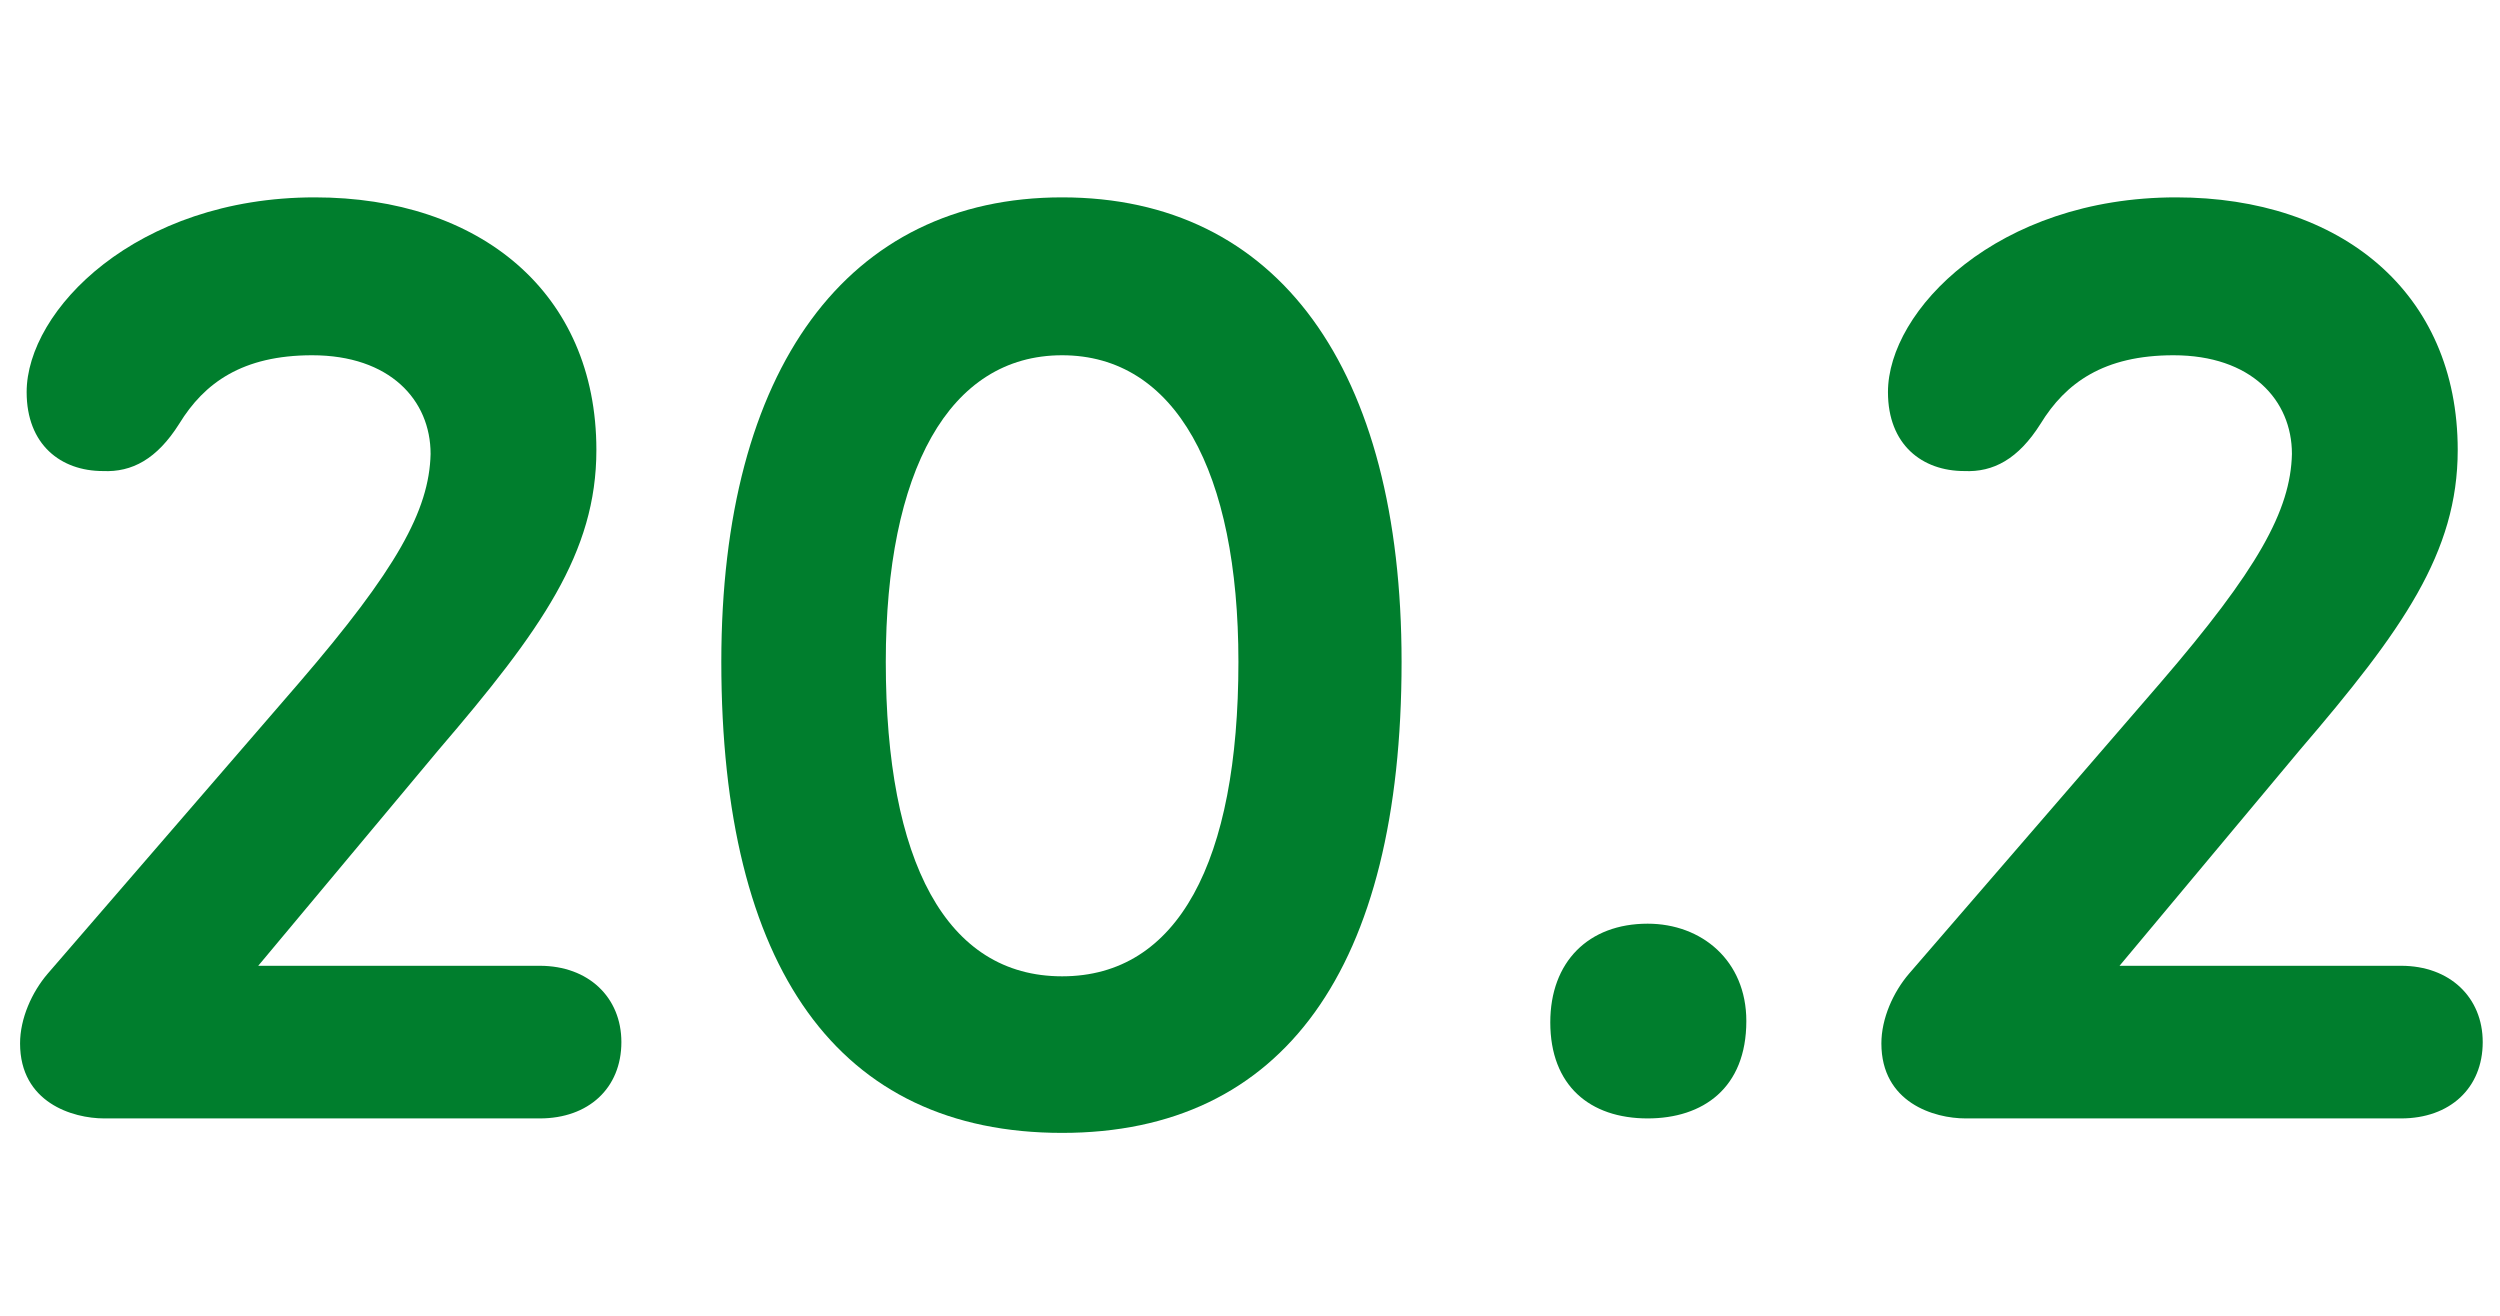
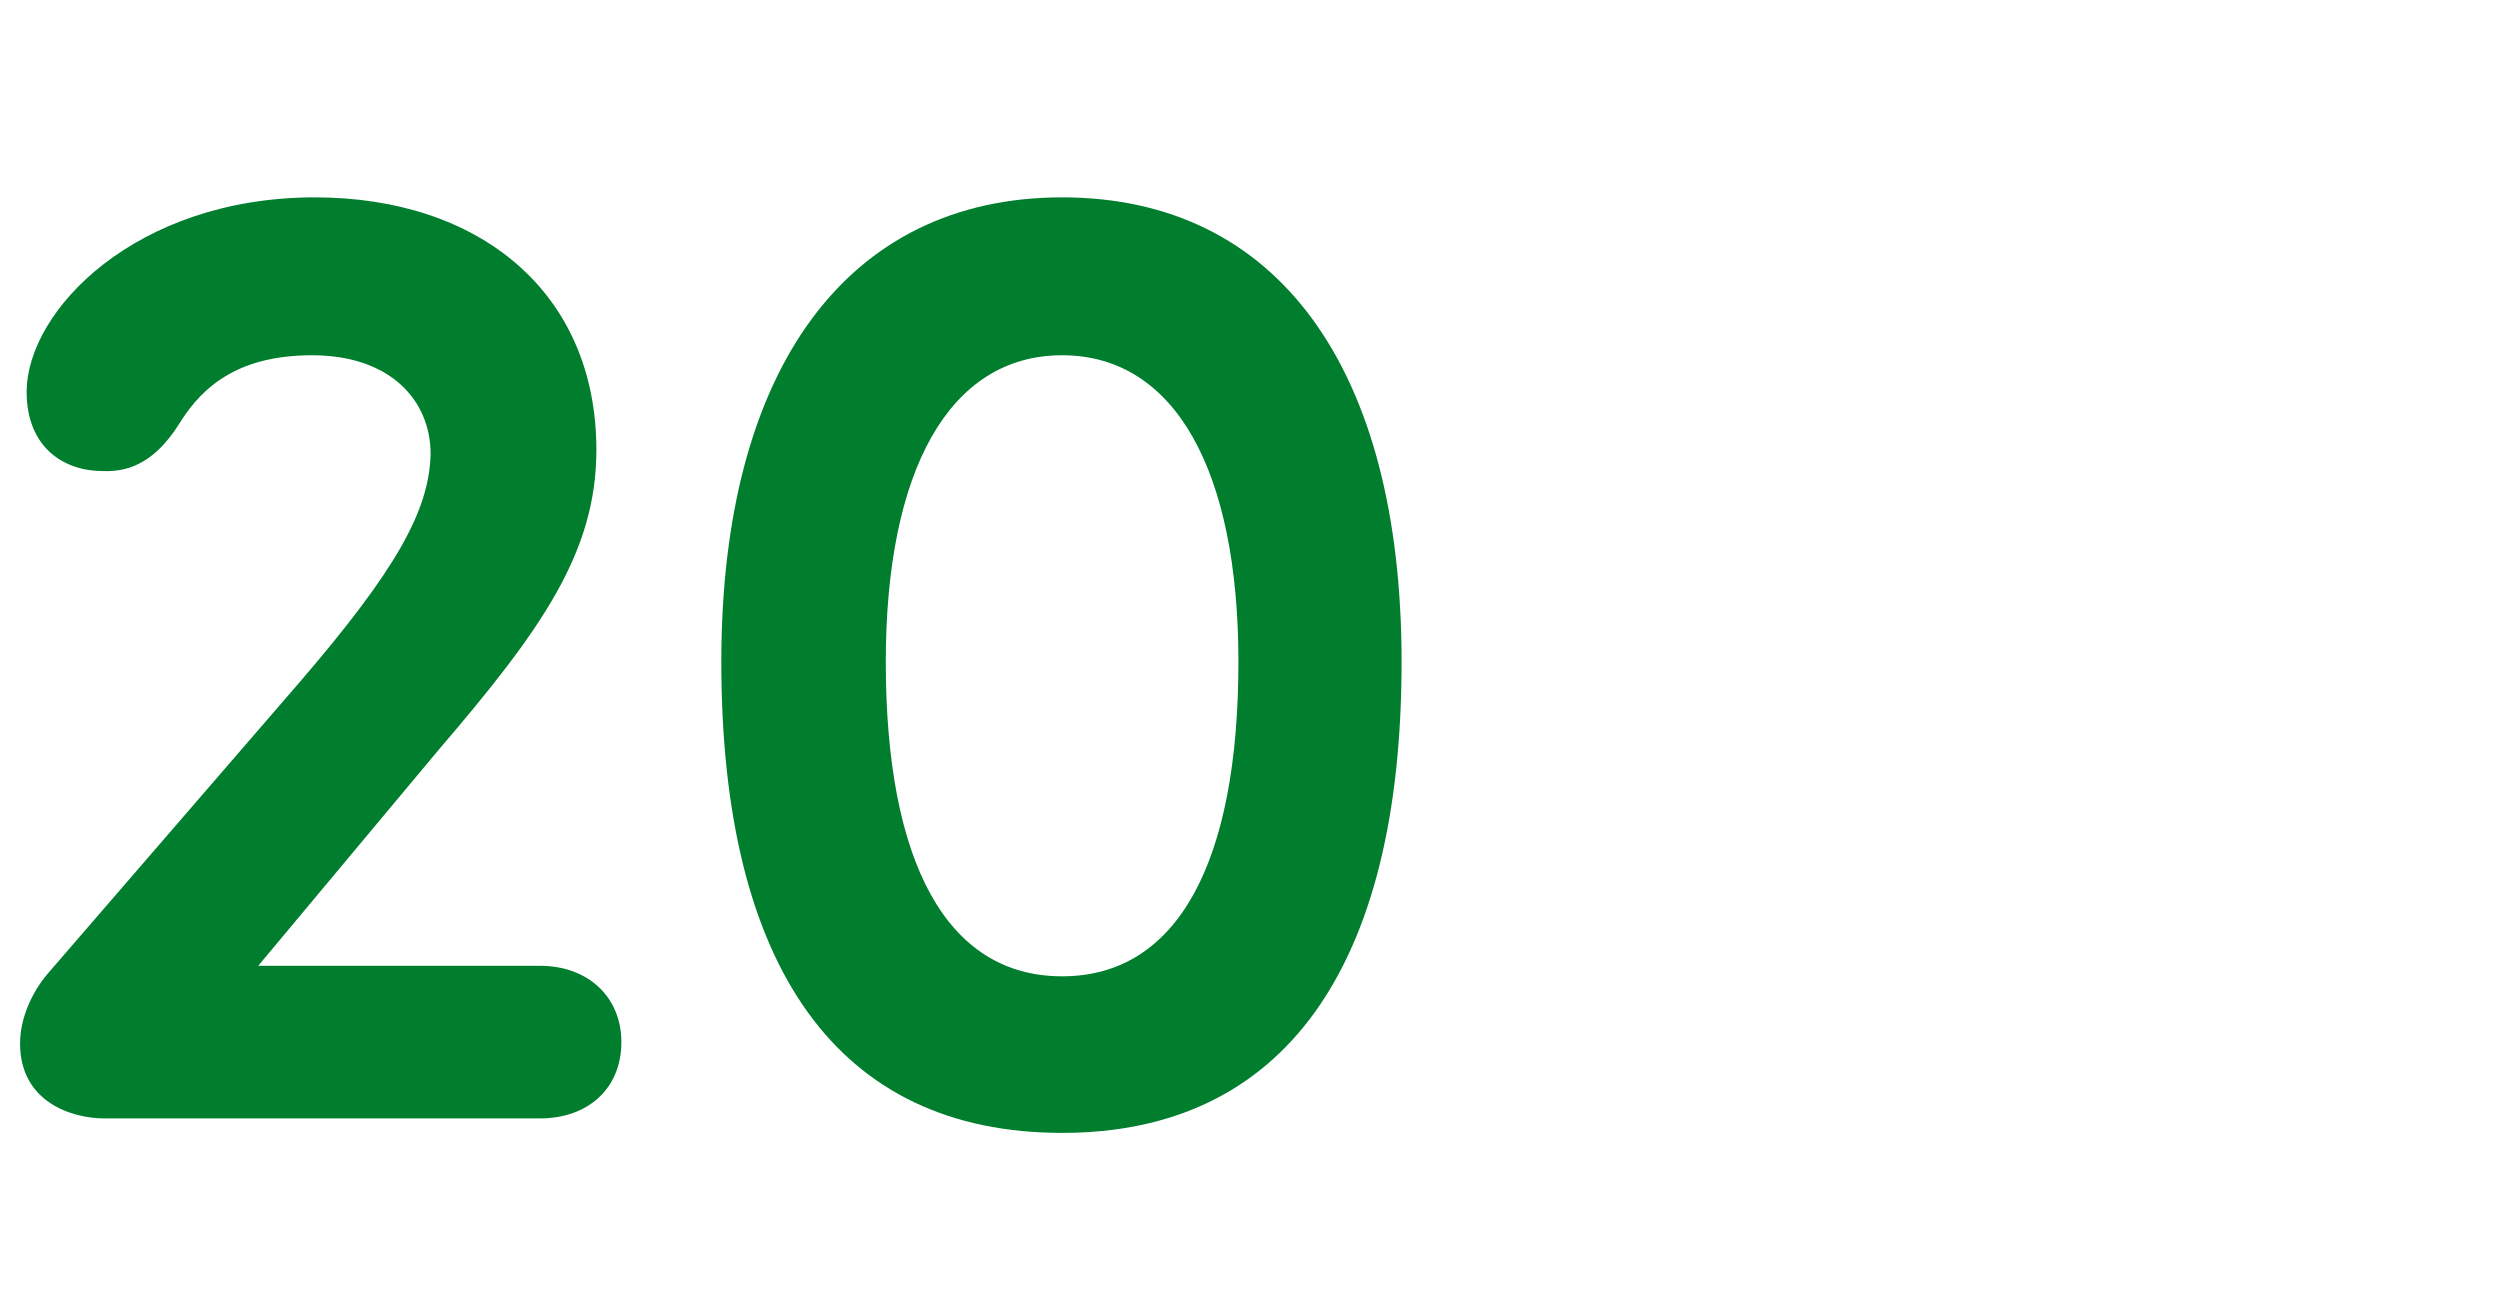
<svg xmlns="http://www.w3.org/2000/svg" width="114" height="60" viewBox="0 0 114 60" fill="none">
-   <path d="M87.052 44.4L98.511 31.14C102.952 25.98 104.452 23.28 104.512 20.7C104.512 18.24 102.652 16.2 99.112 16.2C95.931 16.2 94.192 17.46 93.052 19.32C92.031 20.94 90.891 21.54 89.572 21.48C87.651 21.48 86.091 20.28 86.091 17.88C86.091 14.16 91.072 9 99.231 9C106.732 9 112.072 13.32 112.072 20.52C112.072 25.2 109.552 28.74 104.872 34.2L96.651 44.04H109.492C111.712 44.04 113.212 45.48 113.212 47.52C113.212 49.62 111.712 51 109.492 51H89.632C88.192 51 85.791 50.28 85.791 47.58C85.791 46.44 86.332 45.24 87.052 44.4Z" fill="#007E2D" />
-   <path d="M75.133 42.12C77.593 42.12 79.633 43.8 79.633 46.56C79.633 49.62 77.653 51 75.133 51C72.493 51 70.693 49.5 70.693 46.62C70.693 43.86 72.433 42.12 75.133 42.12Z" fill="#007E2D" />
  <path d="M48.432 9C58.272 9 63.912 16.8 63.912 30.18C63.912 44.16 58.512 51.66 48.432 51.66C38.232 51.66 32.892 44.16 32.892 30.18C32.892 16.8 38.652 9 48.432 9ZM48.432 16.2C43.272 16.2 40.392 21.48 40.392 30.18C40.392 39.3 43.152 44.52 48.432 44.52C53.712 44.52 56.472 39.3 56.472 30.18C56.472 21.48 53.592 16.2 48.432 16.2Z" fill="#007E2D" />
  <path d="M2.175 44.4L13.635 31.14C18.075 25.98 19.575 23.28 19.635 20.7C19.635 18.24 17.775 16.2 14.235 16.2C11.055 16.2 9.315 17.46 8.175 19.32C7.155 20.94 6.015 21.54 4.695 21.48C2.775 21.48 1.215 20.28 1.215 17.88C1.215 14.16 6.195 9 14.355 9C21.855 9 27.195 13.32 27.195 20.52C27.195 25.2 24.675 28.74 19.995 34.2L11.775 44.04H24.615C26.835 44.04 28.335 45.48 28.335 47.52C28.335 49.62 26.835 51 24.615 51H4.755C3.315 51 0.915 50.28 0.915 47.58C0.915 46.44 1.455 45.24 2.175 44.4Z" fill="#007E2D" />
</svg>